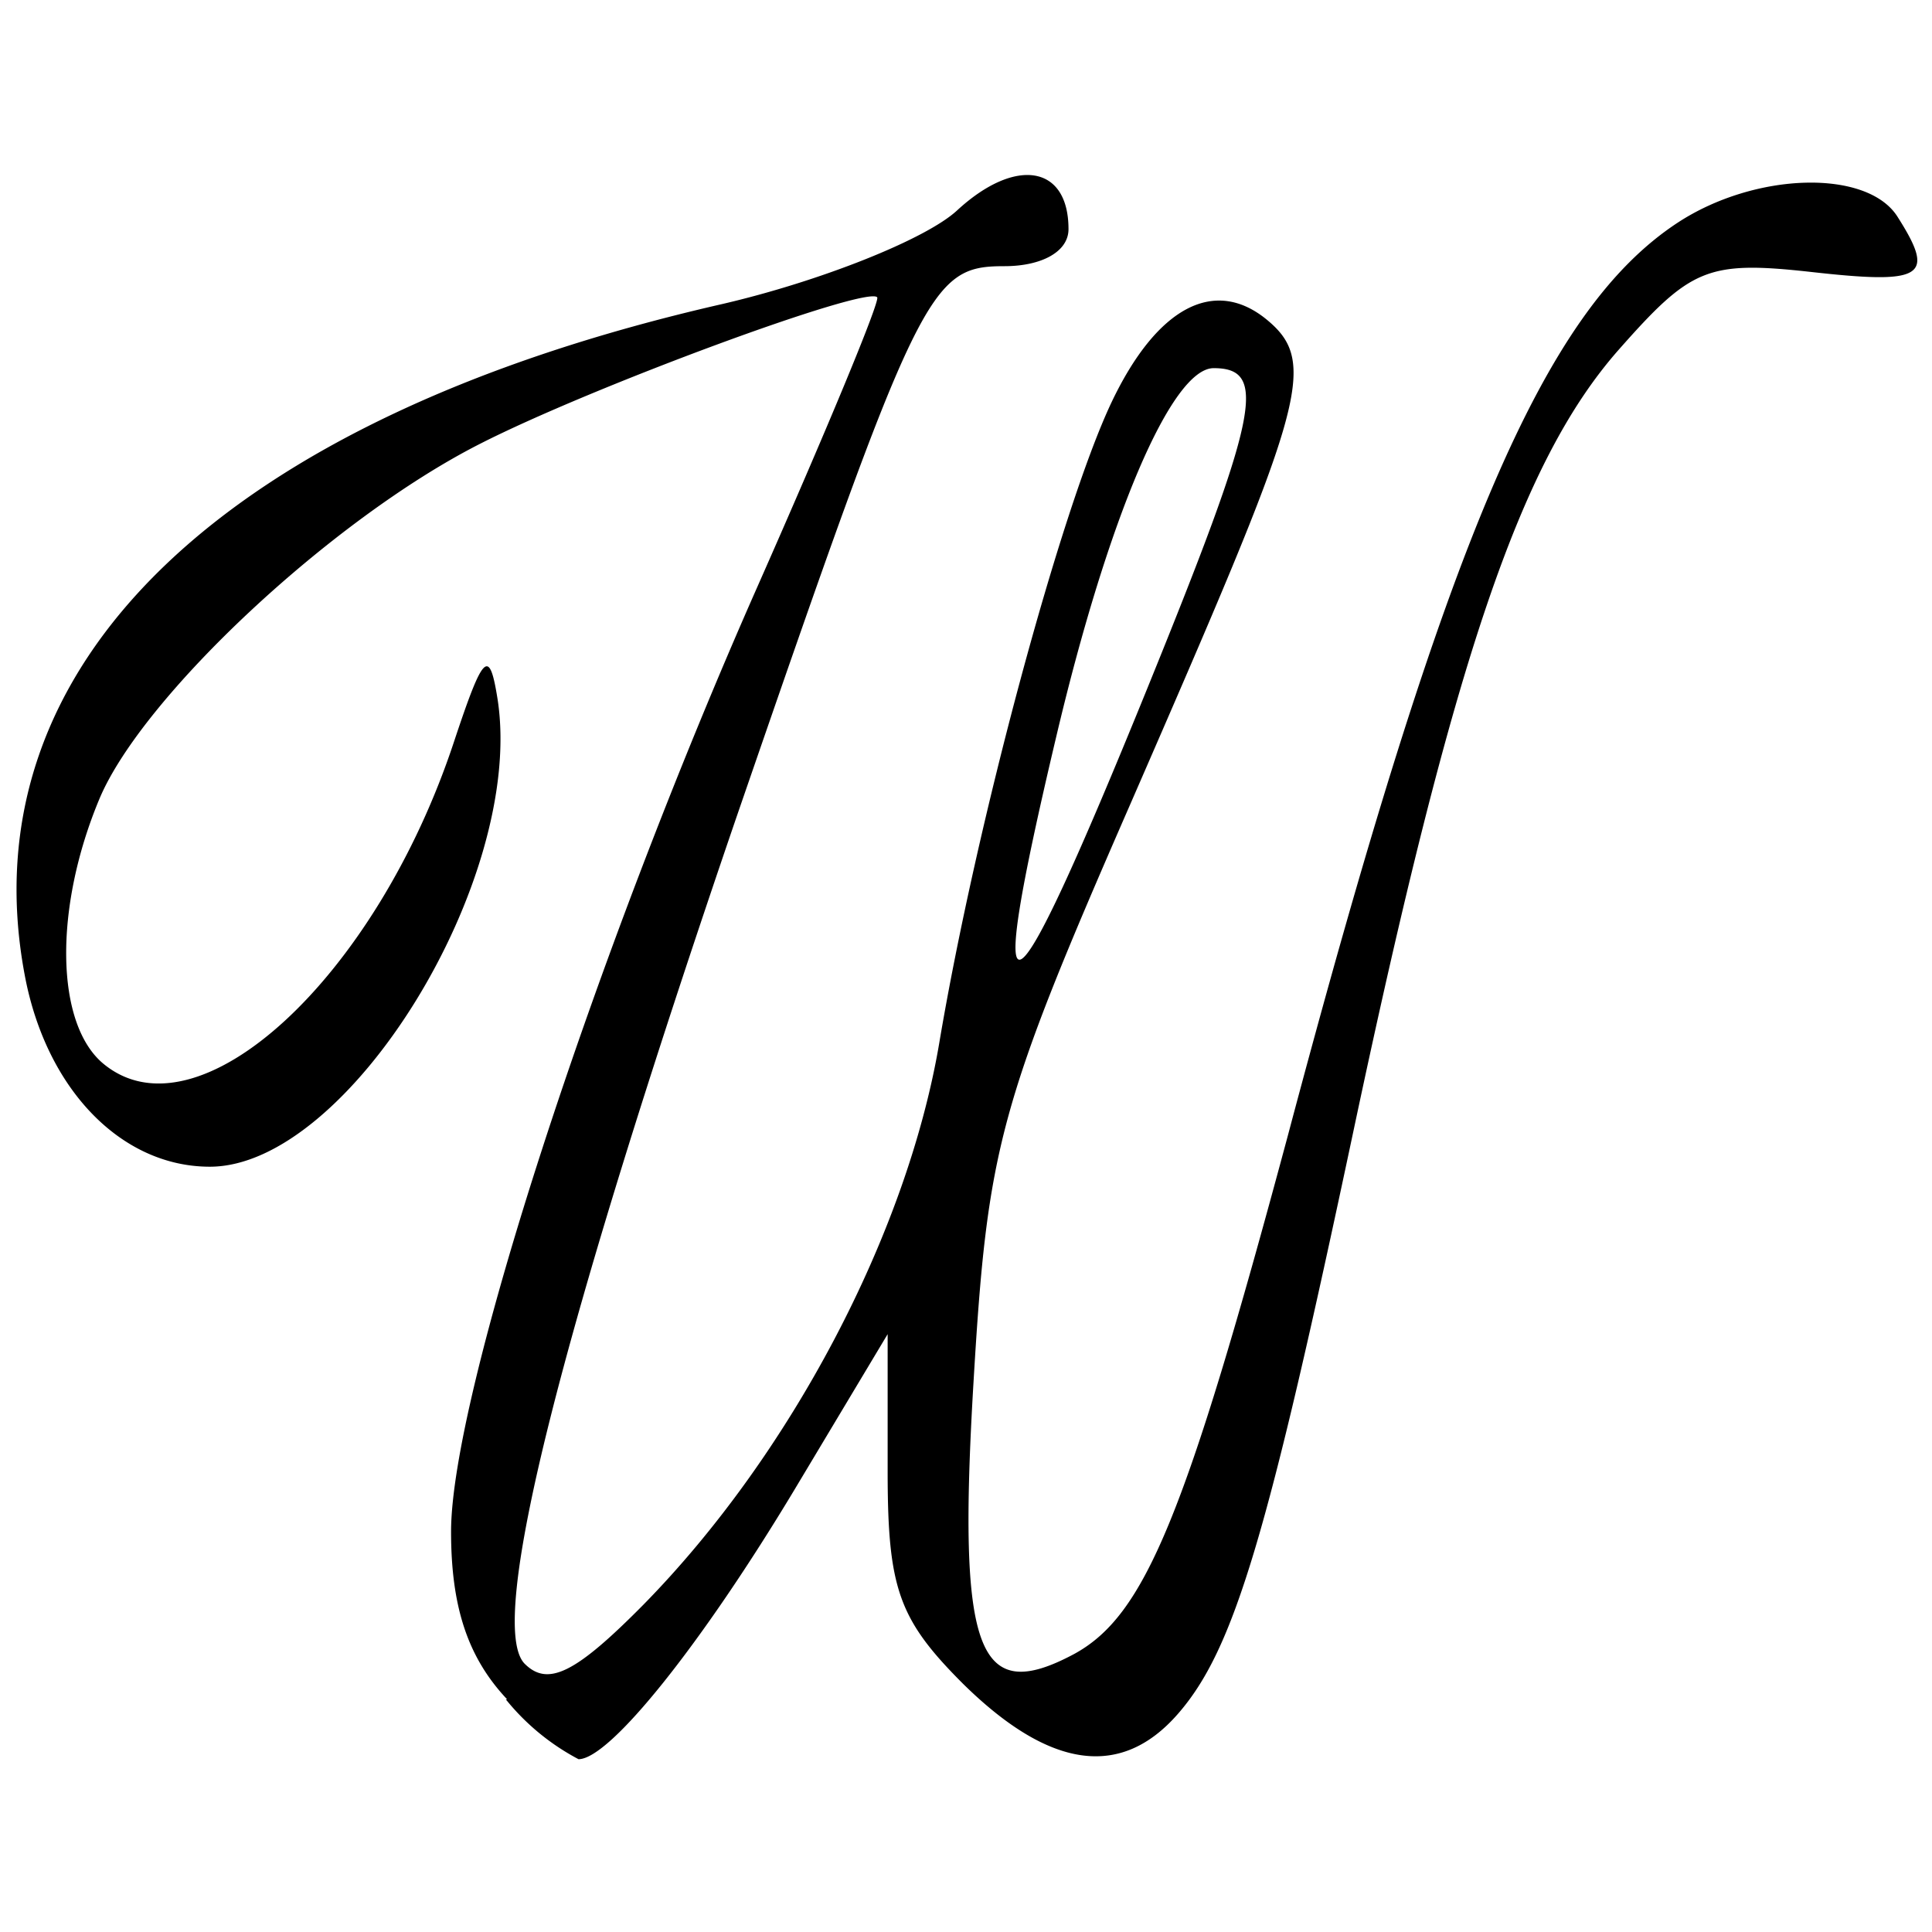
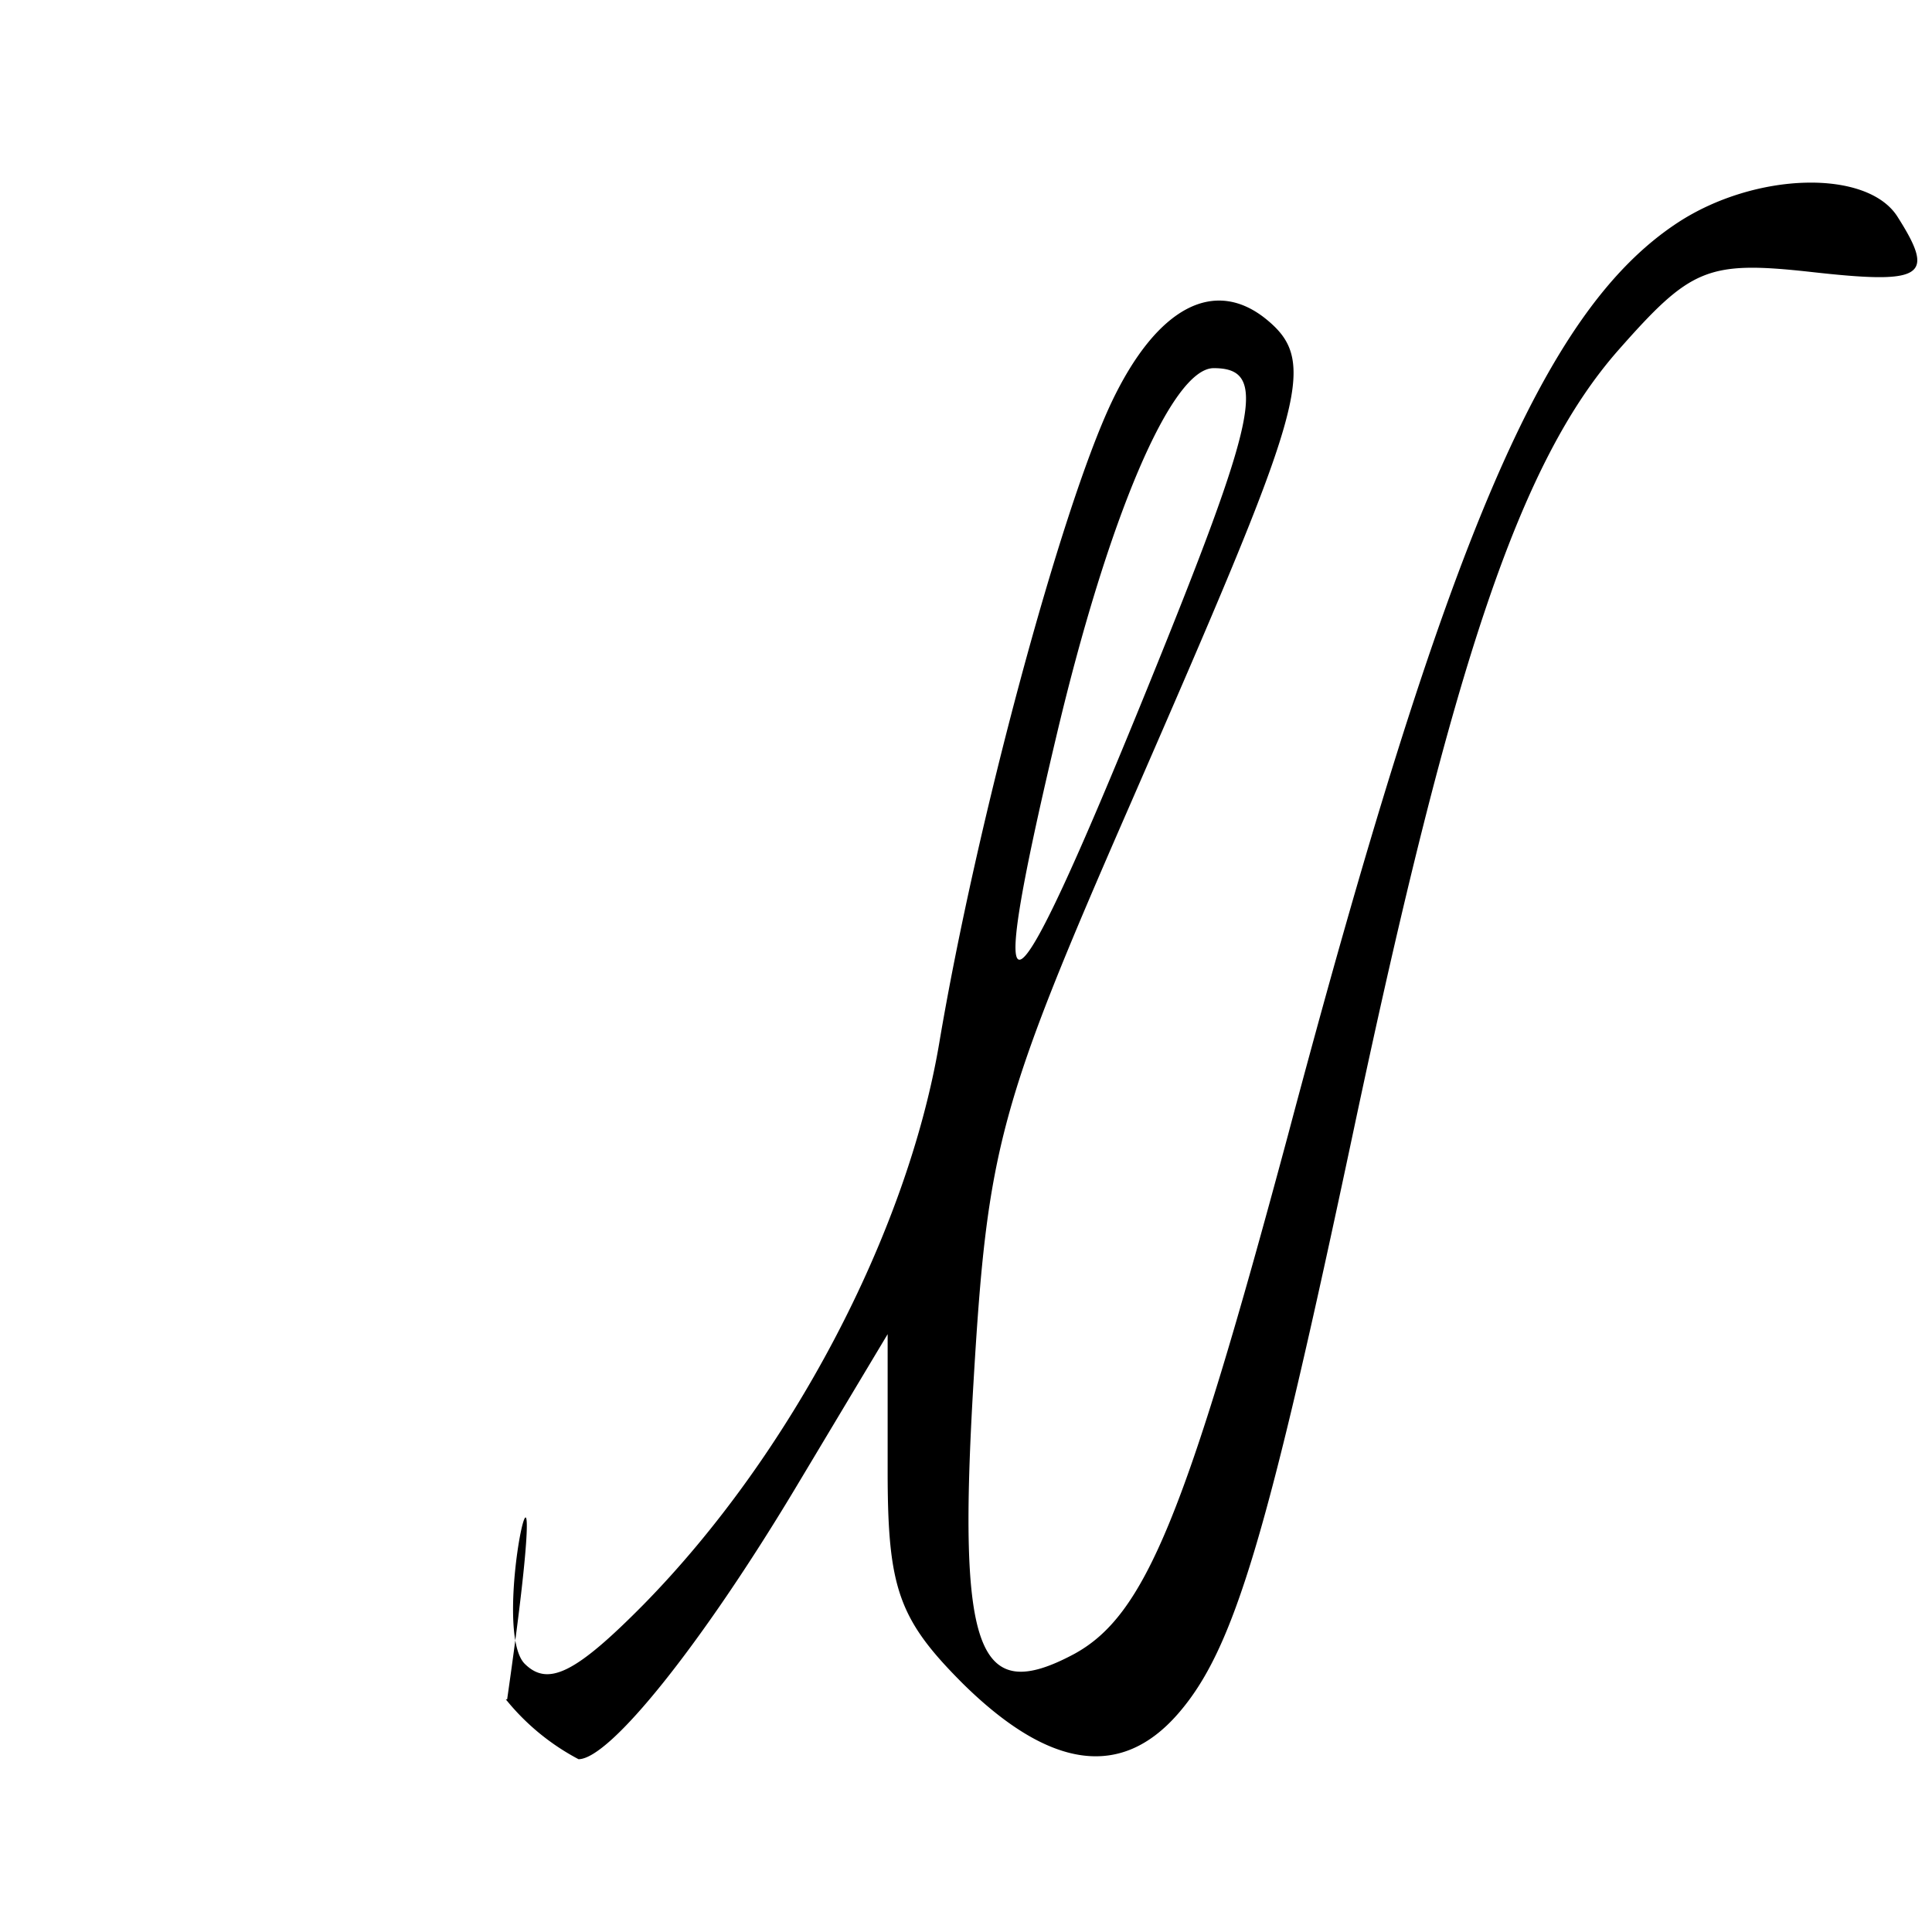
<svg xmlns="http://www.w3.org/2000/svg" viewBox="0 0 72 72">
  <g id="GUIDES">
-     <path d="M18.9,63.33c-1.46-1.55-2.09-3.43-2.09-6.25,0-5.06,5.29-21.36,11.41-35.2,2.57-5.81,4.59-10.67,4.47-10.8-.38-.45-10.65,3.34-14.82,5.47-5.5,2.8-12.55,9.39-14.16,13.21-1.71,4.08-1.65,8.39.14,9.88,3.52,2.92,10.15-3.17,13.07-12,1.1-3.31,1.32-3.52,1.63-1.54,1,6.69-5.57,17.38-10.73,17.38-3.31,0-6.11-2.9-6.9-7.15-2.17-11.55,7.38-20.75,26-25,3.66-.85,7.6-2.42,8.75-3.49,2.17-2,4.15-1.69,4.15.7,0,.84-1,1.38-2.39,1.38-2.8,0-3.17.77-10,20.58C20.85,49.74,18.13,60.54,19.55,62c.87.87,1.9.36,4.43-2.2C29.45,54.23,33.79,46,35,38.89,36.38,30.68,39.53,19,41.42,15c1.69-3.56,3.85-4.7,5.81-3.07s1.31,3.31-5.09,18c-4.91,11.24-5.34,12.81-5.86,21.58-.6,10.07.14,12.06,3.75,10.13C42.67,60.2,44.17,56.55,48,42.3c5.91-22.24,9.53-30.72,14.52-34,2.9-1.9,7.06-2,8.19-.23,1.44,2.26,1,2.54-3.26,2.06C63.62,9.71,63,10,60.31,13.05c-3.64,4.14-6.14,11.51-9.85,29C47.24,57.24,46,61.47,43.89,63.88s-4.76,2.06-8-1.13c-2.4-2.4-2.81-3.55-2.81-7.92V49.72l-3.45,5.76c-3.47,5.78-6.9,10.08-8.07,10.08a8.68,8.68,0,0,1-2.71-2.23ZM42.73,25.72c4.17-10.26,4.54-12,2.5-12-1.57,0-3.94,5.56-5.88,13.79C36.63,39,37.5,38.58,42.73,25.72Z" />
+     <path d="M18.9,63.33C20.85,49.74,18.13,60.54,19.55,62c.87.87,1.9.36,4.43-2.2C29.45,54.23,33.79,46,35,38.89,36.38,30.68,39.53,19,41.42,15c1.69-3.56,3.85-4.7,5.81-3.07s1.31,3.31-5.09,18c-4.91,11.24-5.34,12.81-5.86,21.58-.6,10.07.14,12.06,3.75,10.13C42.67,60.2,44.17,56.55,48,42.3c5.91-22.24,9.53-30.72,14.52-34,2.9-1.9,7.06-2,8.19-.23,1.44,2.26,1,2.54-3.26,2.06C63.62,9.71,63,10,60.31,13.05c-3.64,4.14-6.14,11.51-9.85,29C47.24,57.24,46,61.47,43.89,63.88s-4.76,2.06-8-1.13c-2.4-2.4-2.81-3.55-2.81-7.92V49.72l-3.45,5.76c-3.47,5.78-6.9,10.08-8.07,10.08a8.68,8.68,0,0,1-2.71-2.23ZM42.73,25.72c4.17-10.26,4.54-12,2.5-12-1.57,0-3.94,5.56-5.88,13.79C36.63,39,37.5,38.58,42.73,25.72Z" />
  </g>
</svg>